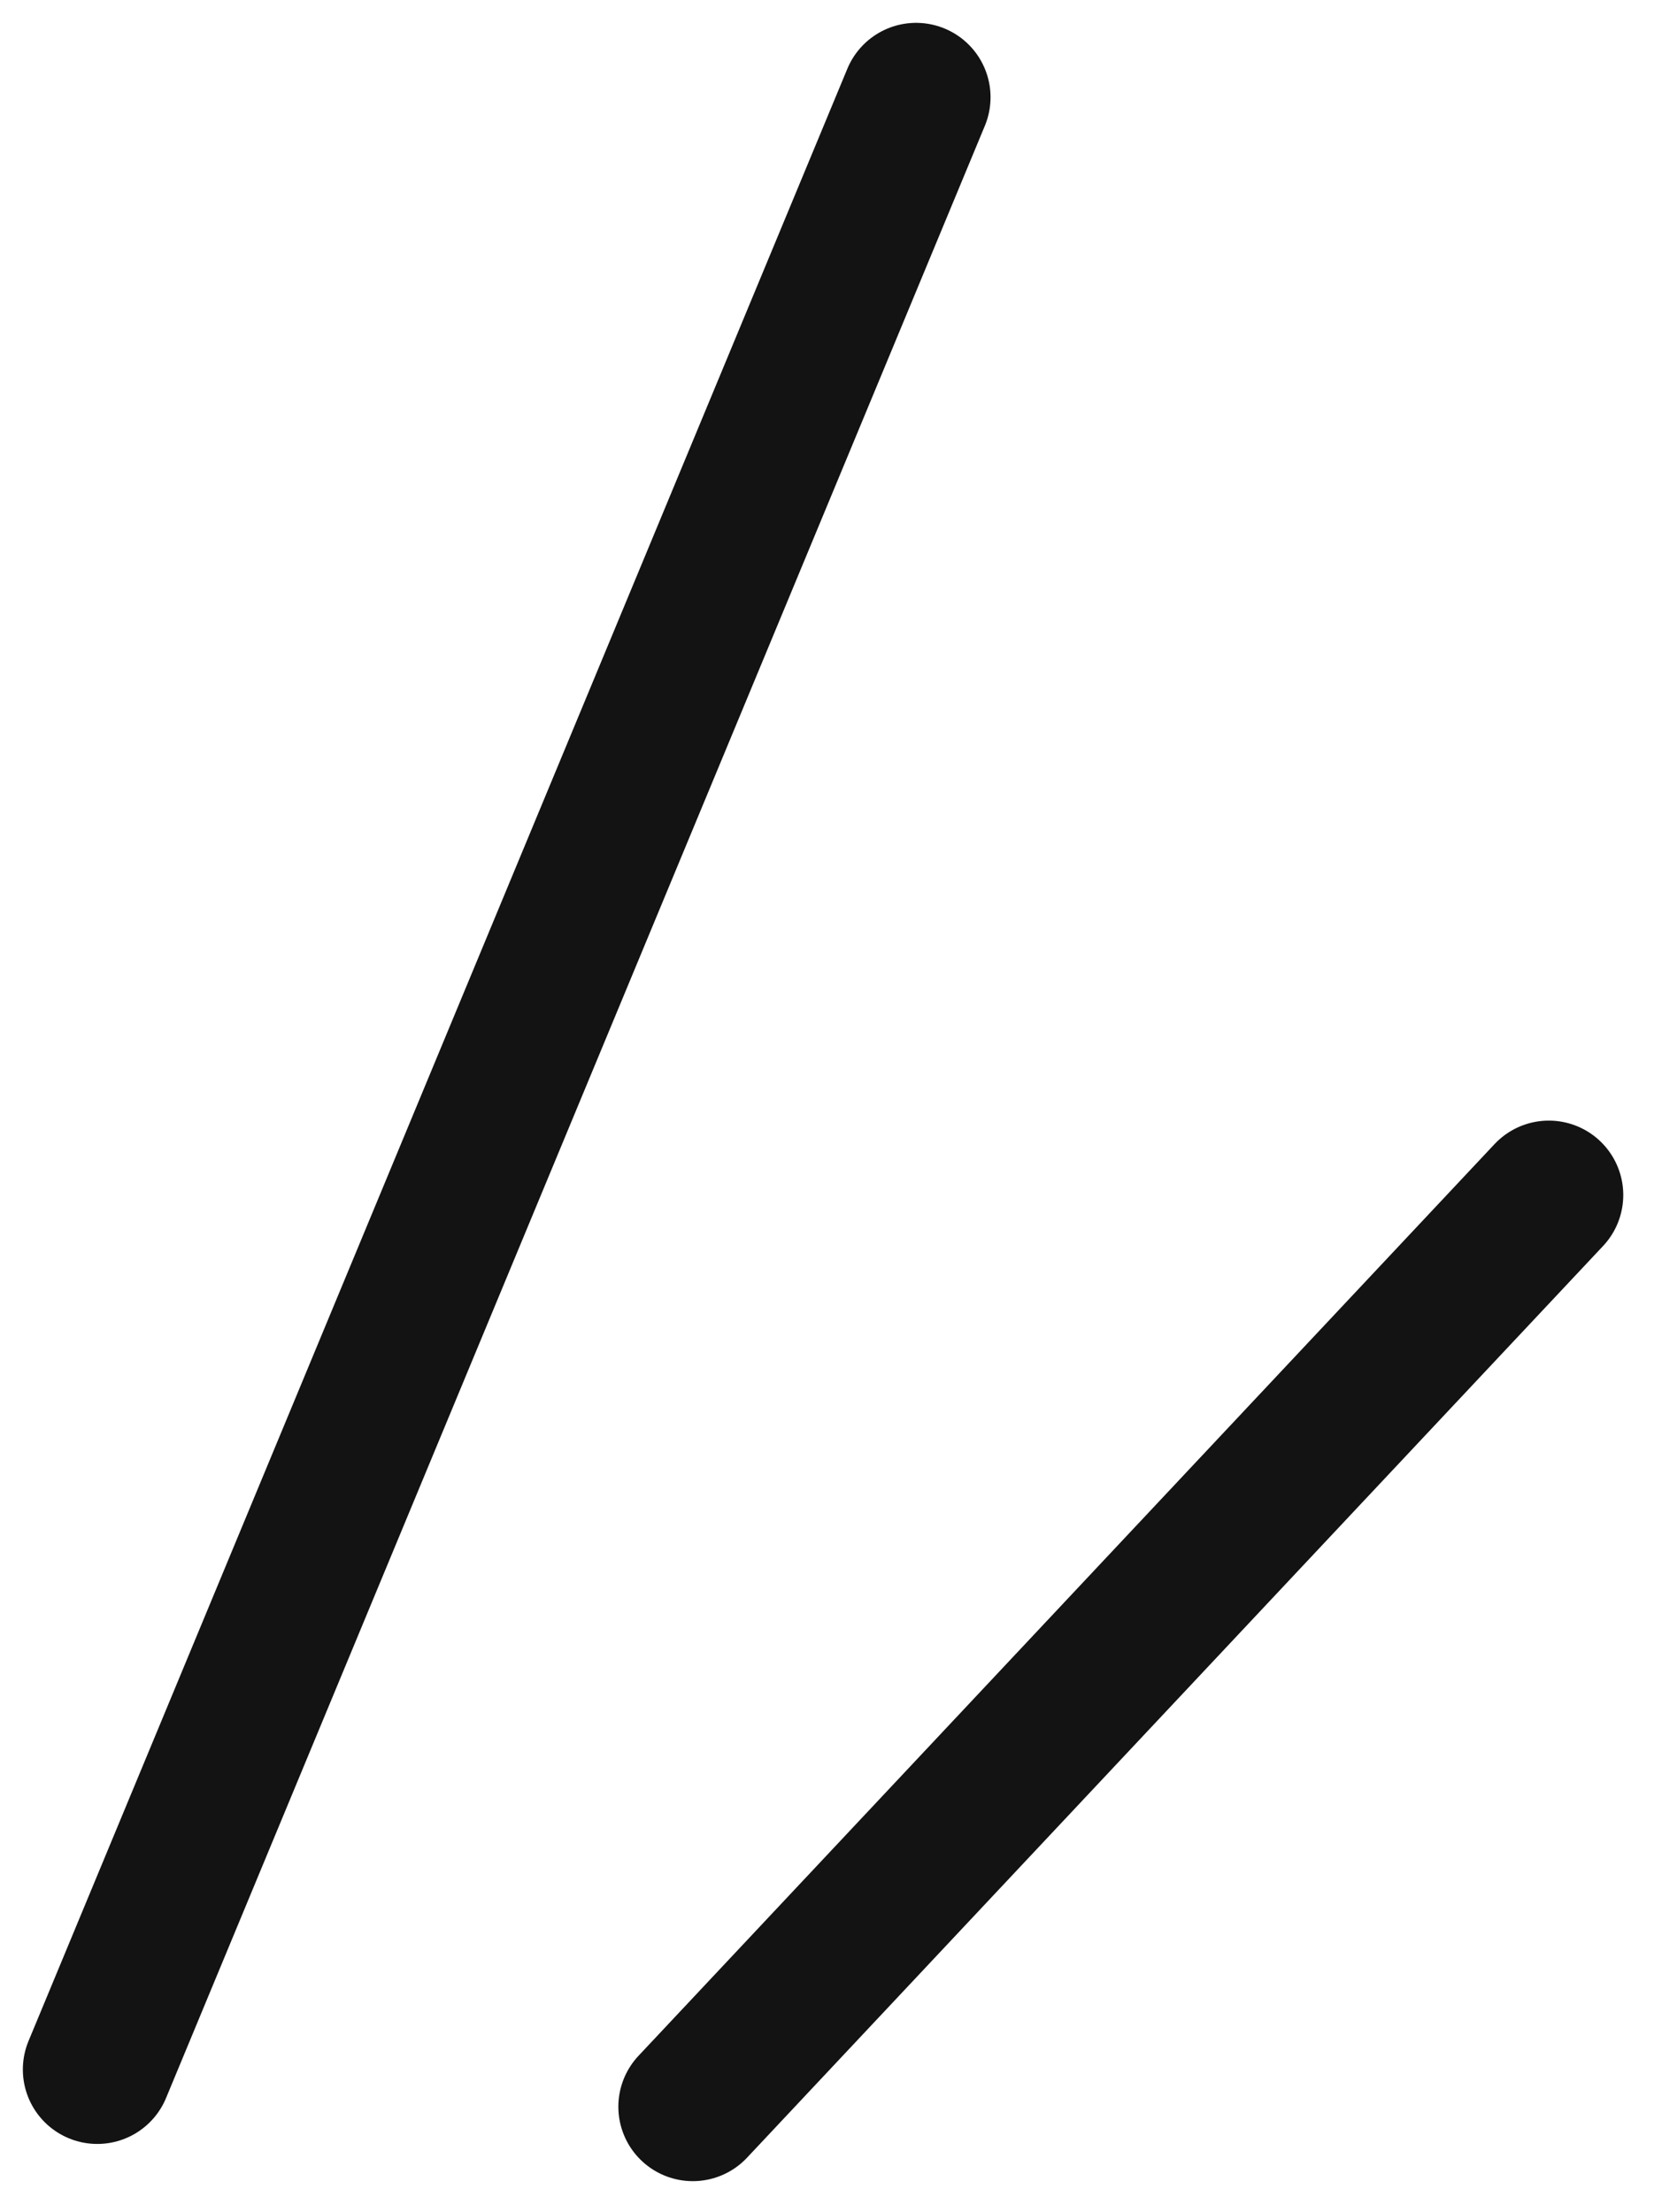
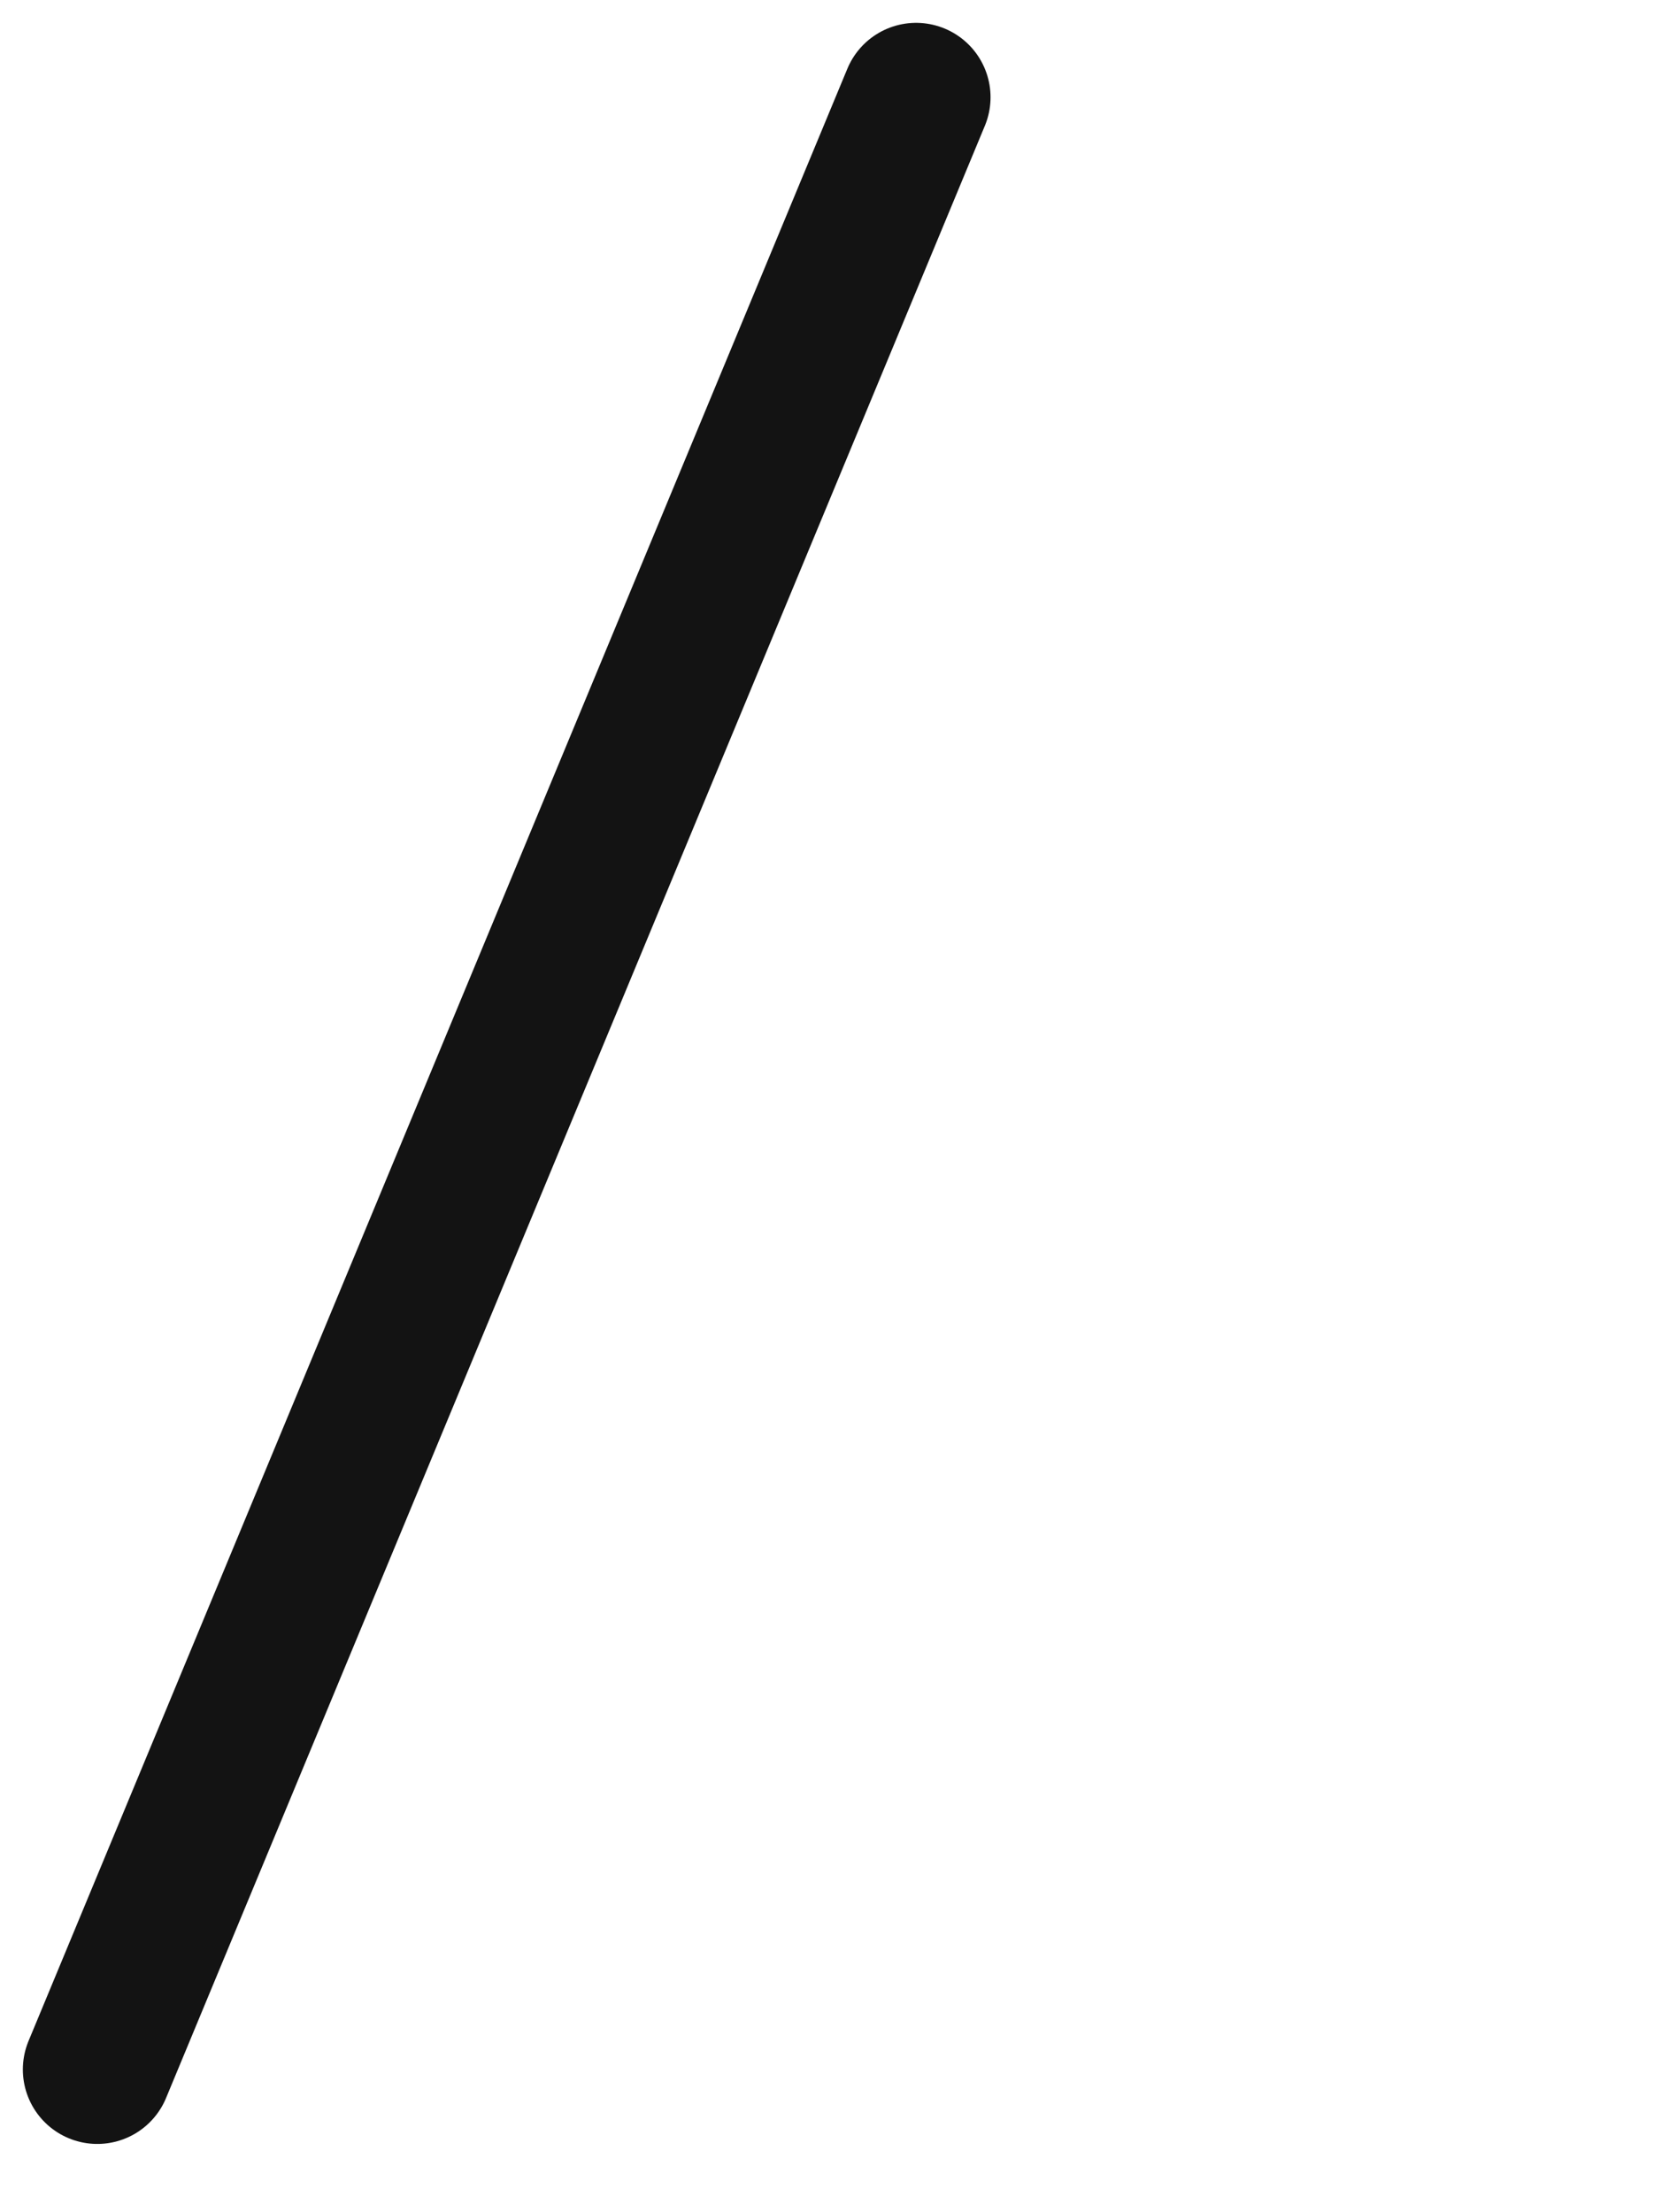
<svg xmlns="http://www.w3.org/2000/svg" width="22.22" height="29.72" viewBox="0 0 22.22 29.72">
  <g transform="translate(1.307 1.307)">
    <line x1="11" y2="26.5" fill="none" stroke="#131313" stroke-linecap="round" stroke-width="2" />
-     <line x1="11.5" y2="12.25" transform="translate(8 14.75)" fill="none" stroke="#131313" stroke-linecap="round" stroke-width="2" />
  </g>
</svg>